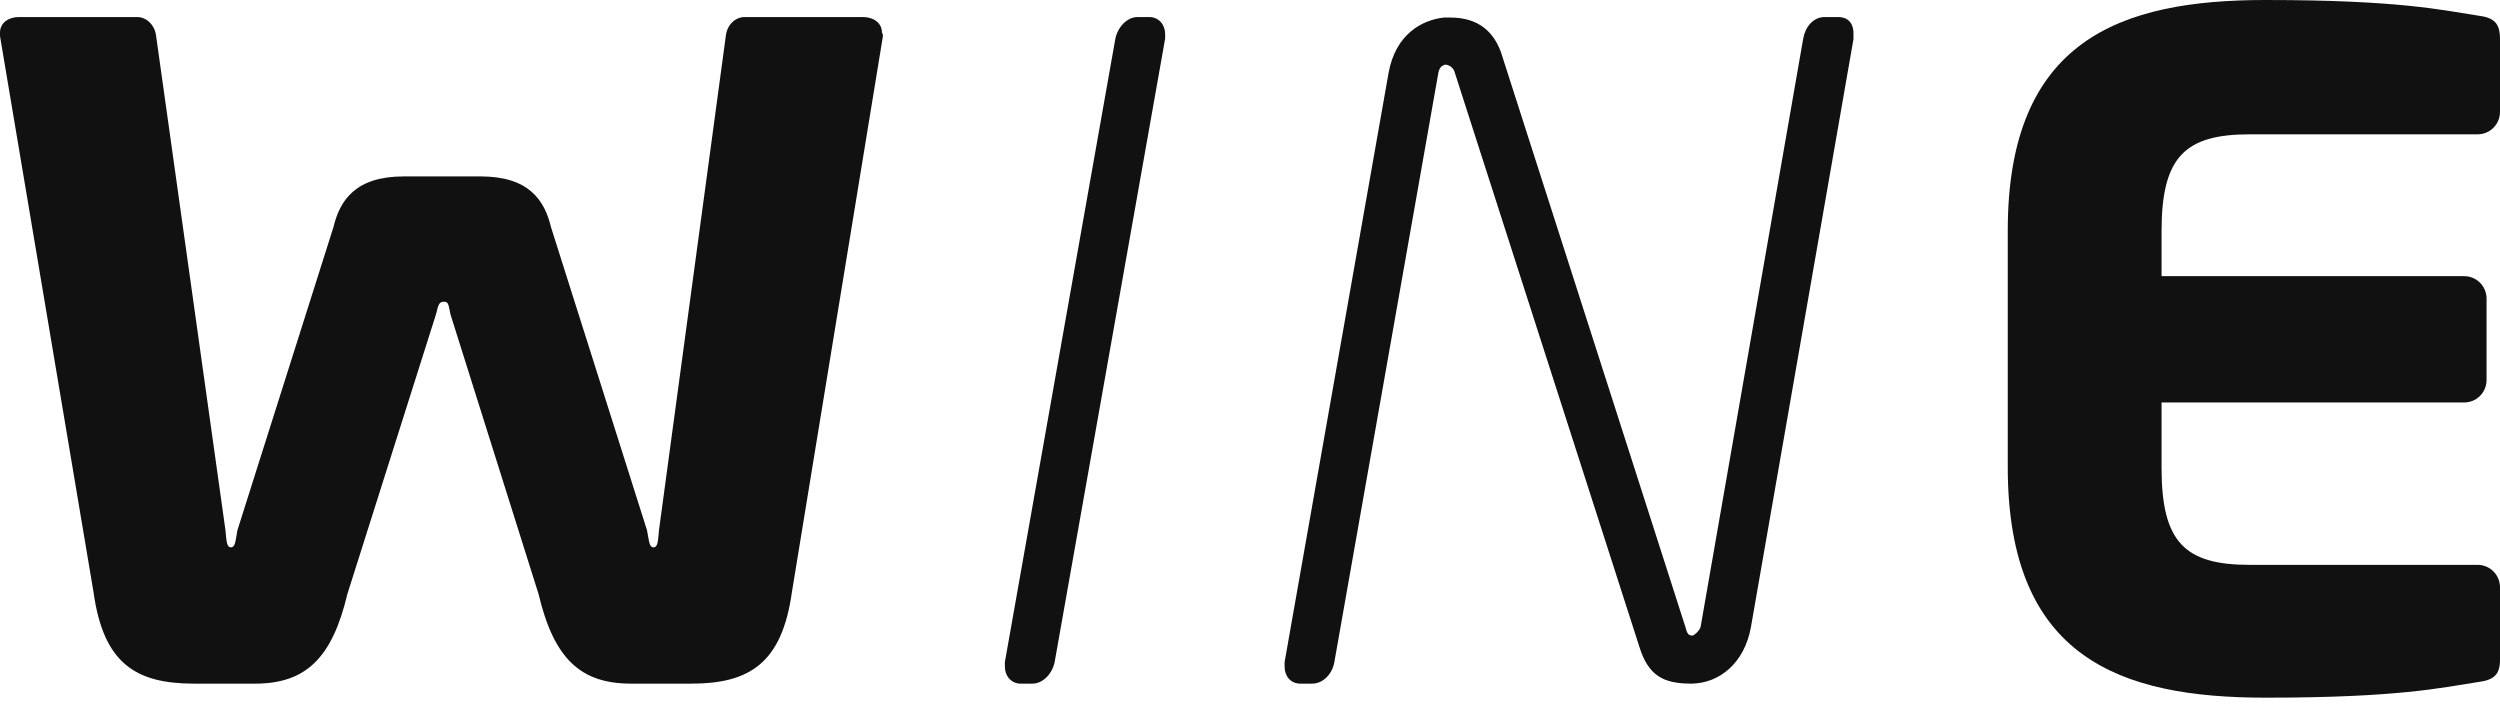
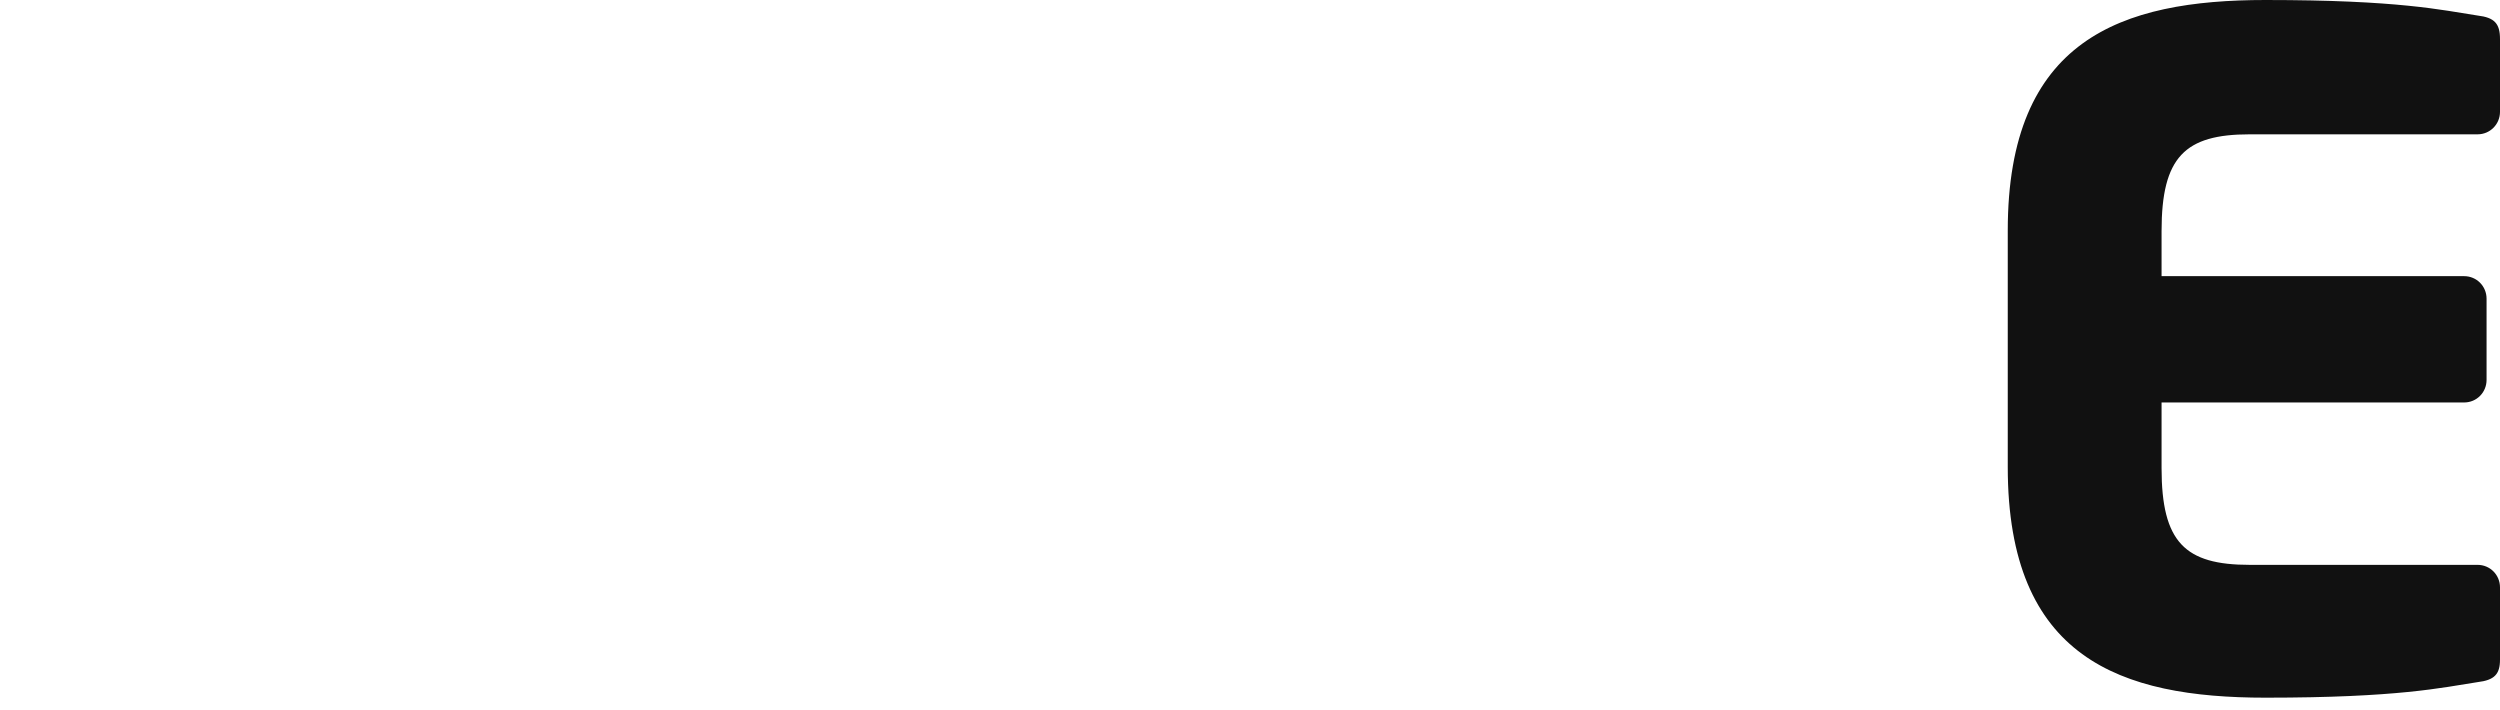
<svg xmlns="http://www.w3.org/2000/svg" width="155" height="44" viewBox="0 0 155 44" fill="none">
  <path d="M153.611 42.292C151.39 42.634 148.705 43.256 140.466 43.256C131.455 43.256 124.481 40.801 124.481 28.962V14.294C124.481 2.455 131.486 0 140.466 0C148.705 0 151.39 0.621 153.611 0.963C154.661 1.088 155 1.46 155 2.424V6.93C155 7.706 154.383 8.328 153.611 8.328H139.478C135.467 8.328 134.017 9.726 134.017 14.325V17.122H152.778C153.55 17.122 154.167 17.744 154.167 18.52V23.555C154.167 24.331 153.55 24.953 152.778 24.953H134.017V29.024C134.017 33.623 135.467 35.021 139.478 35.021H153.611C154.383 35.021 155 35.642 155 36.419V40.894C155 41.795 154.661 42.168 153.611 42.292Z" fill="#111111" />
-   <path d="M72.239 2.393L65.388 41.05C65.234 41.764 64.678 42.386 64 42.386H63.29C62.673 42.386 62.302 41.889 62.302 41.329C62.302 41.174 62.302 41.112 62.302 41.05L69.153 2.393C69.307 1.678 69.863 1.057 70.541 1.057H71.251C71.868 1.057 72.239 1.554 72.239 2.113C72.239 2.269 72.239 2.331 72.239 2.393Z" fill="#111111" />
-   <path d="M54.742 2.237L49.095 36.73C48.478 41.112 46.472 42.386 42.862 42.386H39.128C36.011 42.386 34.345 40.863 33.388 36.824L27.927 19.484C27.803 18.862 27.803 18.707 27.525 18.707C27.248 18.707 27.186 18.831 27.032 19.484L21.539 36.824C20.582 40.863 18.916 42.386 15.799 42.386H12.035C8.424 42.386 6.418 41.143 5.801 36.73L0 2.237C0 2.175 0 2.113 0 2.02C0 1.398 0.555 1.057 1.173 1.057H8.517C9.072 1.057 9.628 1.554 9.689 2.3L13.979 32.877C14.04 33.498 14.04 33.934 14.318 33.934C14.596 33.934 14.596 33.53 14.719 32.877L20.675 14.077C21.076 12.399 22.064 10.938 25.026 10.938H29.809C32.771 10.938 33.759 12.399 34.16 14.077L40.115 32.877C40.239 33.498 40.239 33.934 40.517 33.934C40.794 33.934 40.794 33.53 40.856 32.877L44.991 2.3C45.053 1.523 45.608 1.057 46.164 1.057H53.508C54.125 1.057 54.681 1.398 54.681 2.02C54.742 2.113 54.742 2.175 54.742 2.237Z" fill="#111111" />
-   <path d="M113.959 1.057H113.126C112.416 1.057 111.922 1.678 111.799 2.393L105.442 38.843C105.38 39.123 105.01 39.403 104.948 39.403H104.917C104.886 39.403 104.886 39.403 104.856 39.403C104.64 39.372 104.578 39.185 104.516 38.937L93.068 3.263C92.636 2.051 91.741 1.088 89.92 1.088C89.828 1.088 89.735 1.088 89.643 1.088C89.612 1.088 89.55 1.088 89.519 1.088C88.13 1.243 86.526 2.144 86.094 4.506L79.645 41.05C79.645 41.112 79.645 41.205 79.645 41.329C79.645 41.889 79.984 42.386 80.632 42.386H81.342C82.052 42.386 82.607 41.764 82.73 41.05L89.18 4.506C89.241 4.195 89.396 4.071 89.519 4.04C89.55 4.04 89.55 4.009 89.581 4.009C89.612 4.009 89.612 4.009 89.643 4.009C89.889 4.04 90.136 4.226 90.198 4.506L101.646 40.117C102.202 41.889 103.128 42.386 104.856 42.386H104.886C106.614 42.355 108.157 41.112 108.559 38.874L114.915 2.424C114.915 2.362 114.915 2.206 114.915 2.144C114.946 1.554 114.668 1.057 113.959 1.057Z" fill="#111111" />
</svg>